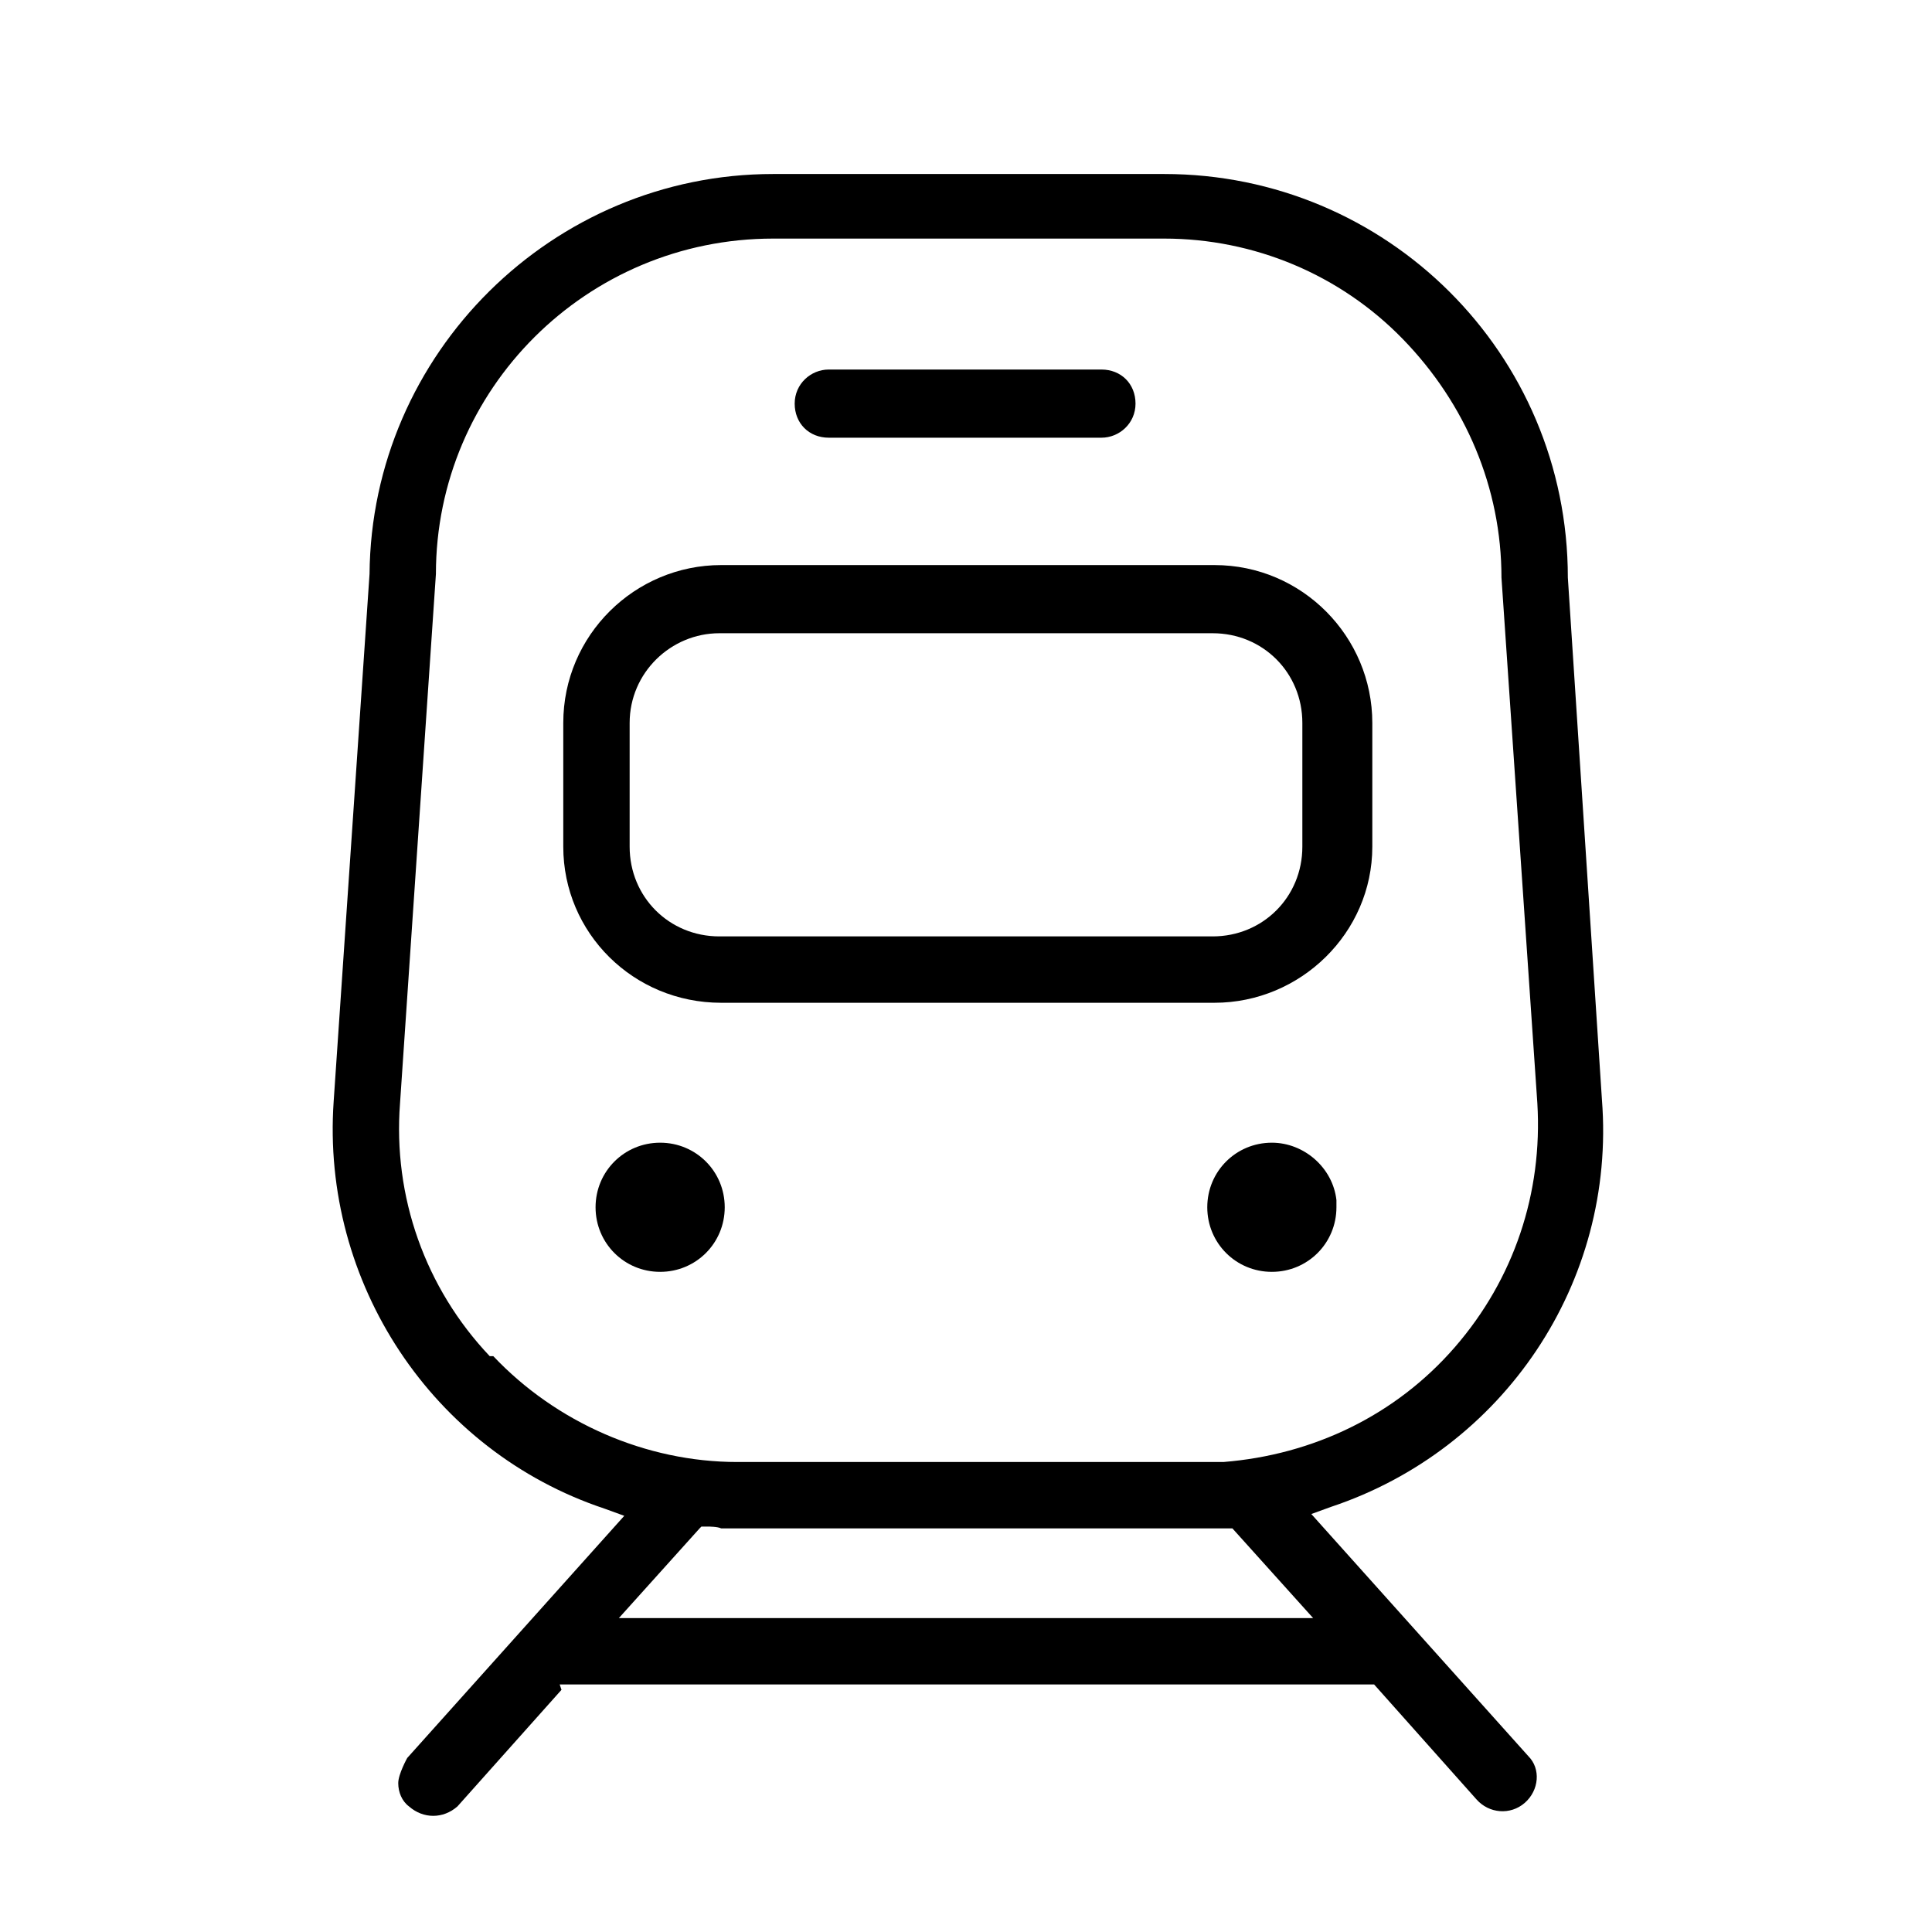
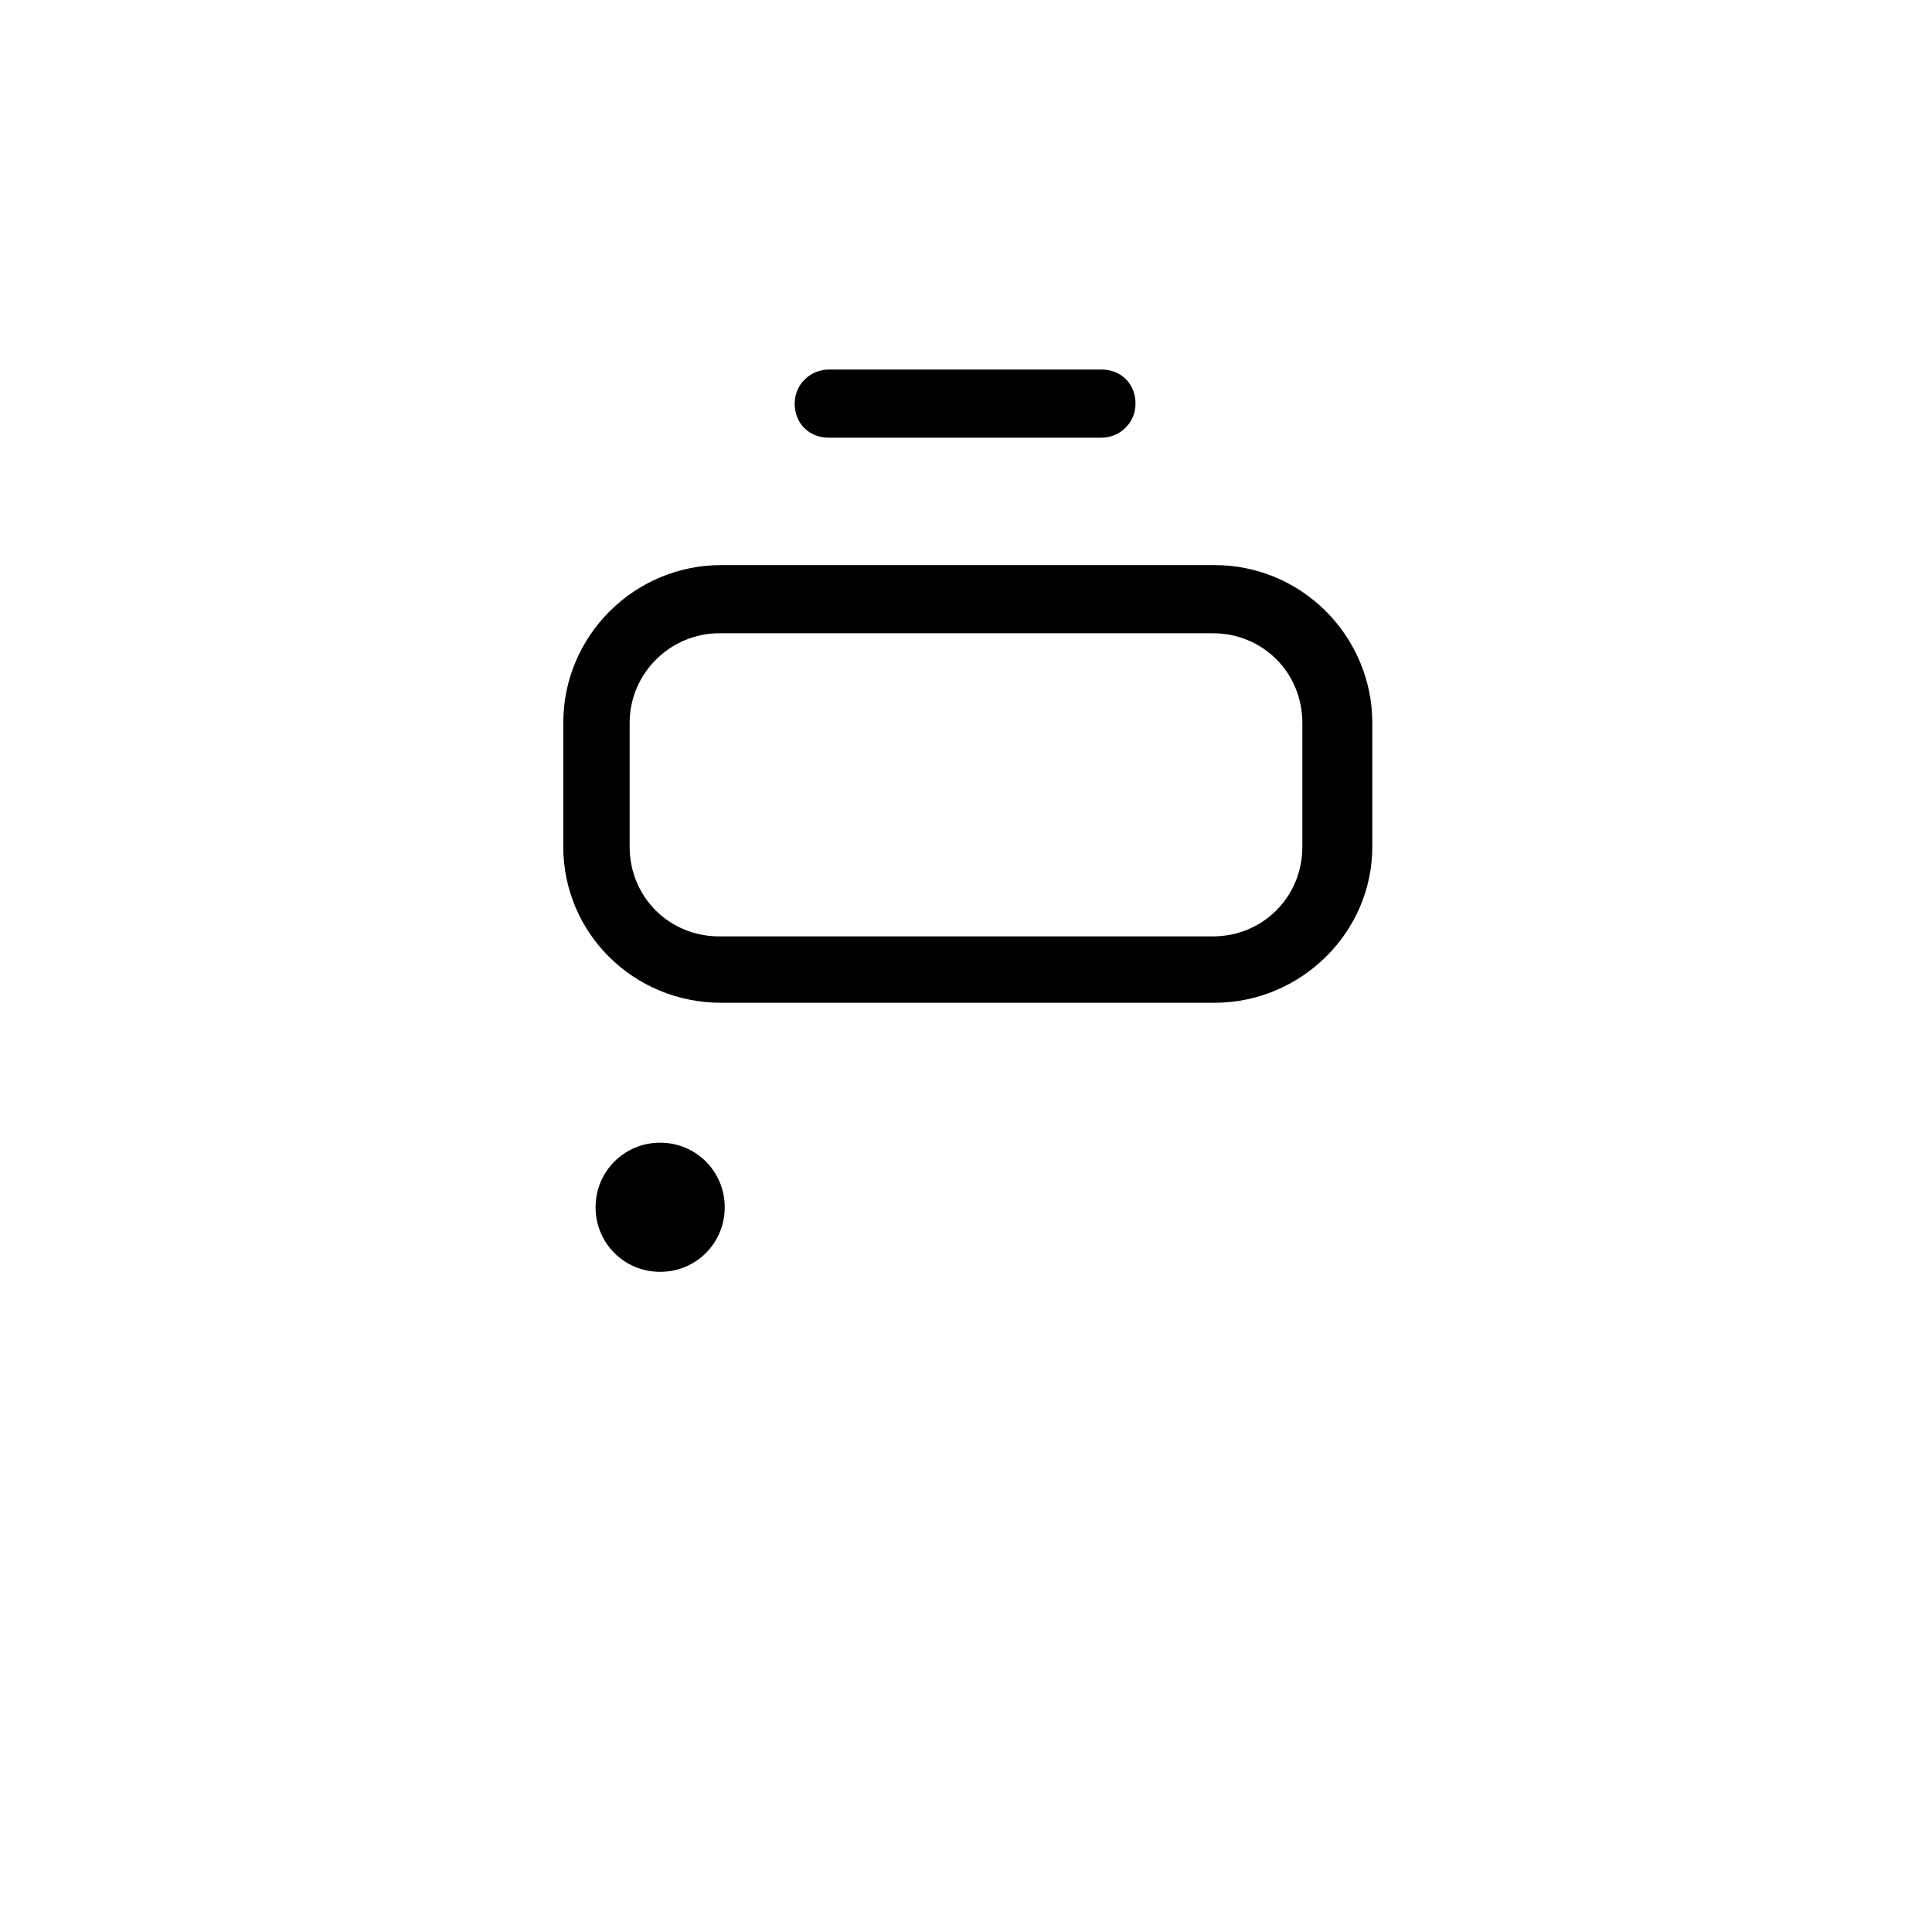
<svg xmlns="http://www.w3.org/2000/svg" id="Calque_1" data-name="Calque 1" viewBox="0 0 10.77 10.77">
-   <path d="M7.09,7.09c.2,0,.36-.16.36-.36v-.04c-.02-.18-.18-.32-.36-.32h0c-.2,0-.36.16-.36.36s.16.36.36.36Z" />
  <path d="M4.01,5.59h.08s2.68,0,2.68,0c.48,0,.88-.39.88-.87v-.69c0-.48-.39-.88-.88-.88h-2.75c-.48,0-.88.39-.88.88v.69c0,.48.39.87.88.87ZM3.51,4.03c0-.28.23-.5.5-.5h2.75c.28,0,.5.22.5.5v.69c0,.28-.22.5-.5.5h-2.75c-.28,0-.5-.22-.5-.5v-.69Z" />
  <path d="M4.62,2.44h1.52c.1,0,.19-.08.19-.19s-.08-.19-.19-.19h-1.52c-.1,0-.19.08-.19.19s.08.19.19.19Z" />
-   <path d="M3.12,9.39h4.54l.57.64c.07.08.19.09.27.02.08-.07.09-.19.02-.26l-1.21-1.35.11-.04c.96-.32,1.59-1.25,1.51-2.27l-.19-2.91c0-1.25-1.01-2.25-2.25-2.25h-2.18c-1.23,0-2.24,1-2.25,2.23l-.2,2.94c-.07,1.01.55,1.95,1.51,2.27l.11.04-1.21,1.35s-.05.09-.05.14c0,.05.02.1.06.13.08.07.19.07.27,0l.58-.65ZM2.73,7.56c-.36-.38-.54-.89-.5-1.41l.2-2.95c0-1.03.84-1.87,1.88-1.87h2.18c.5,0,.98.2,1.33.56.35.36.55.83.55,1.33l.2,2.93c.03.5-.13.98-.46,1.36-.33.38-.79.6-1.29.64-.04,0-.08,0-.12,0h-2.59c-.51,0-1.01-.22-1.36-.59ZM3.91,8.51h.04s.05,0,.07.01c.03,0,.06,0,.08,0h2.58s.06,0,.08,0c.02,0,.05,0,.07,0h.04s.45.5.45.5h-3.87l.45-.5Z" />
  <path d="M3.68,7.09c.2,0,.36-.16.36-.36s-.16-.36-.36-.36-.36.16-.36.36.16.36.36.36Z" />
</svg>